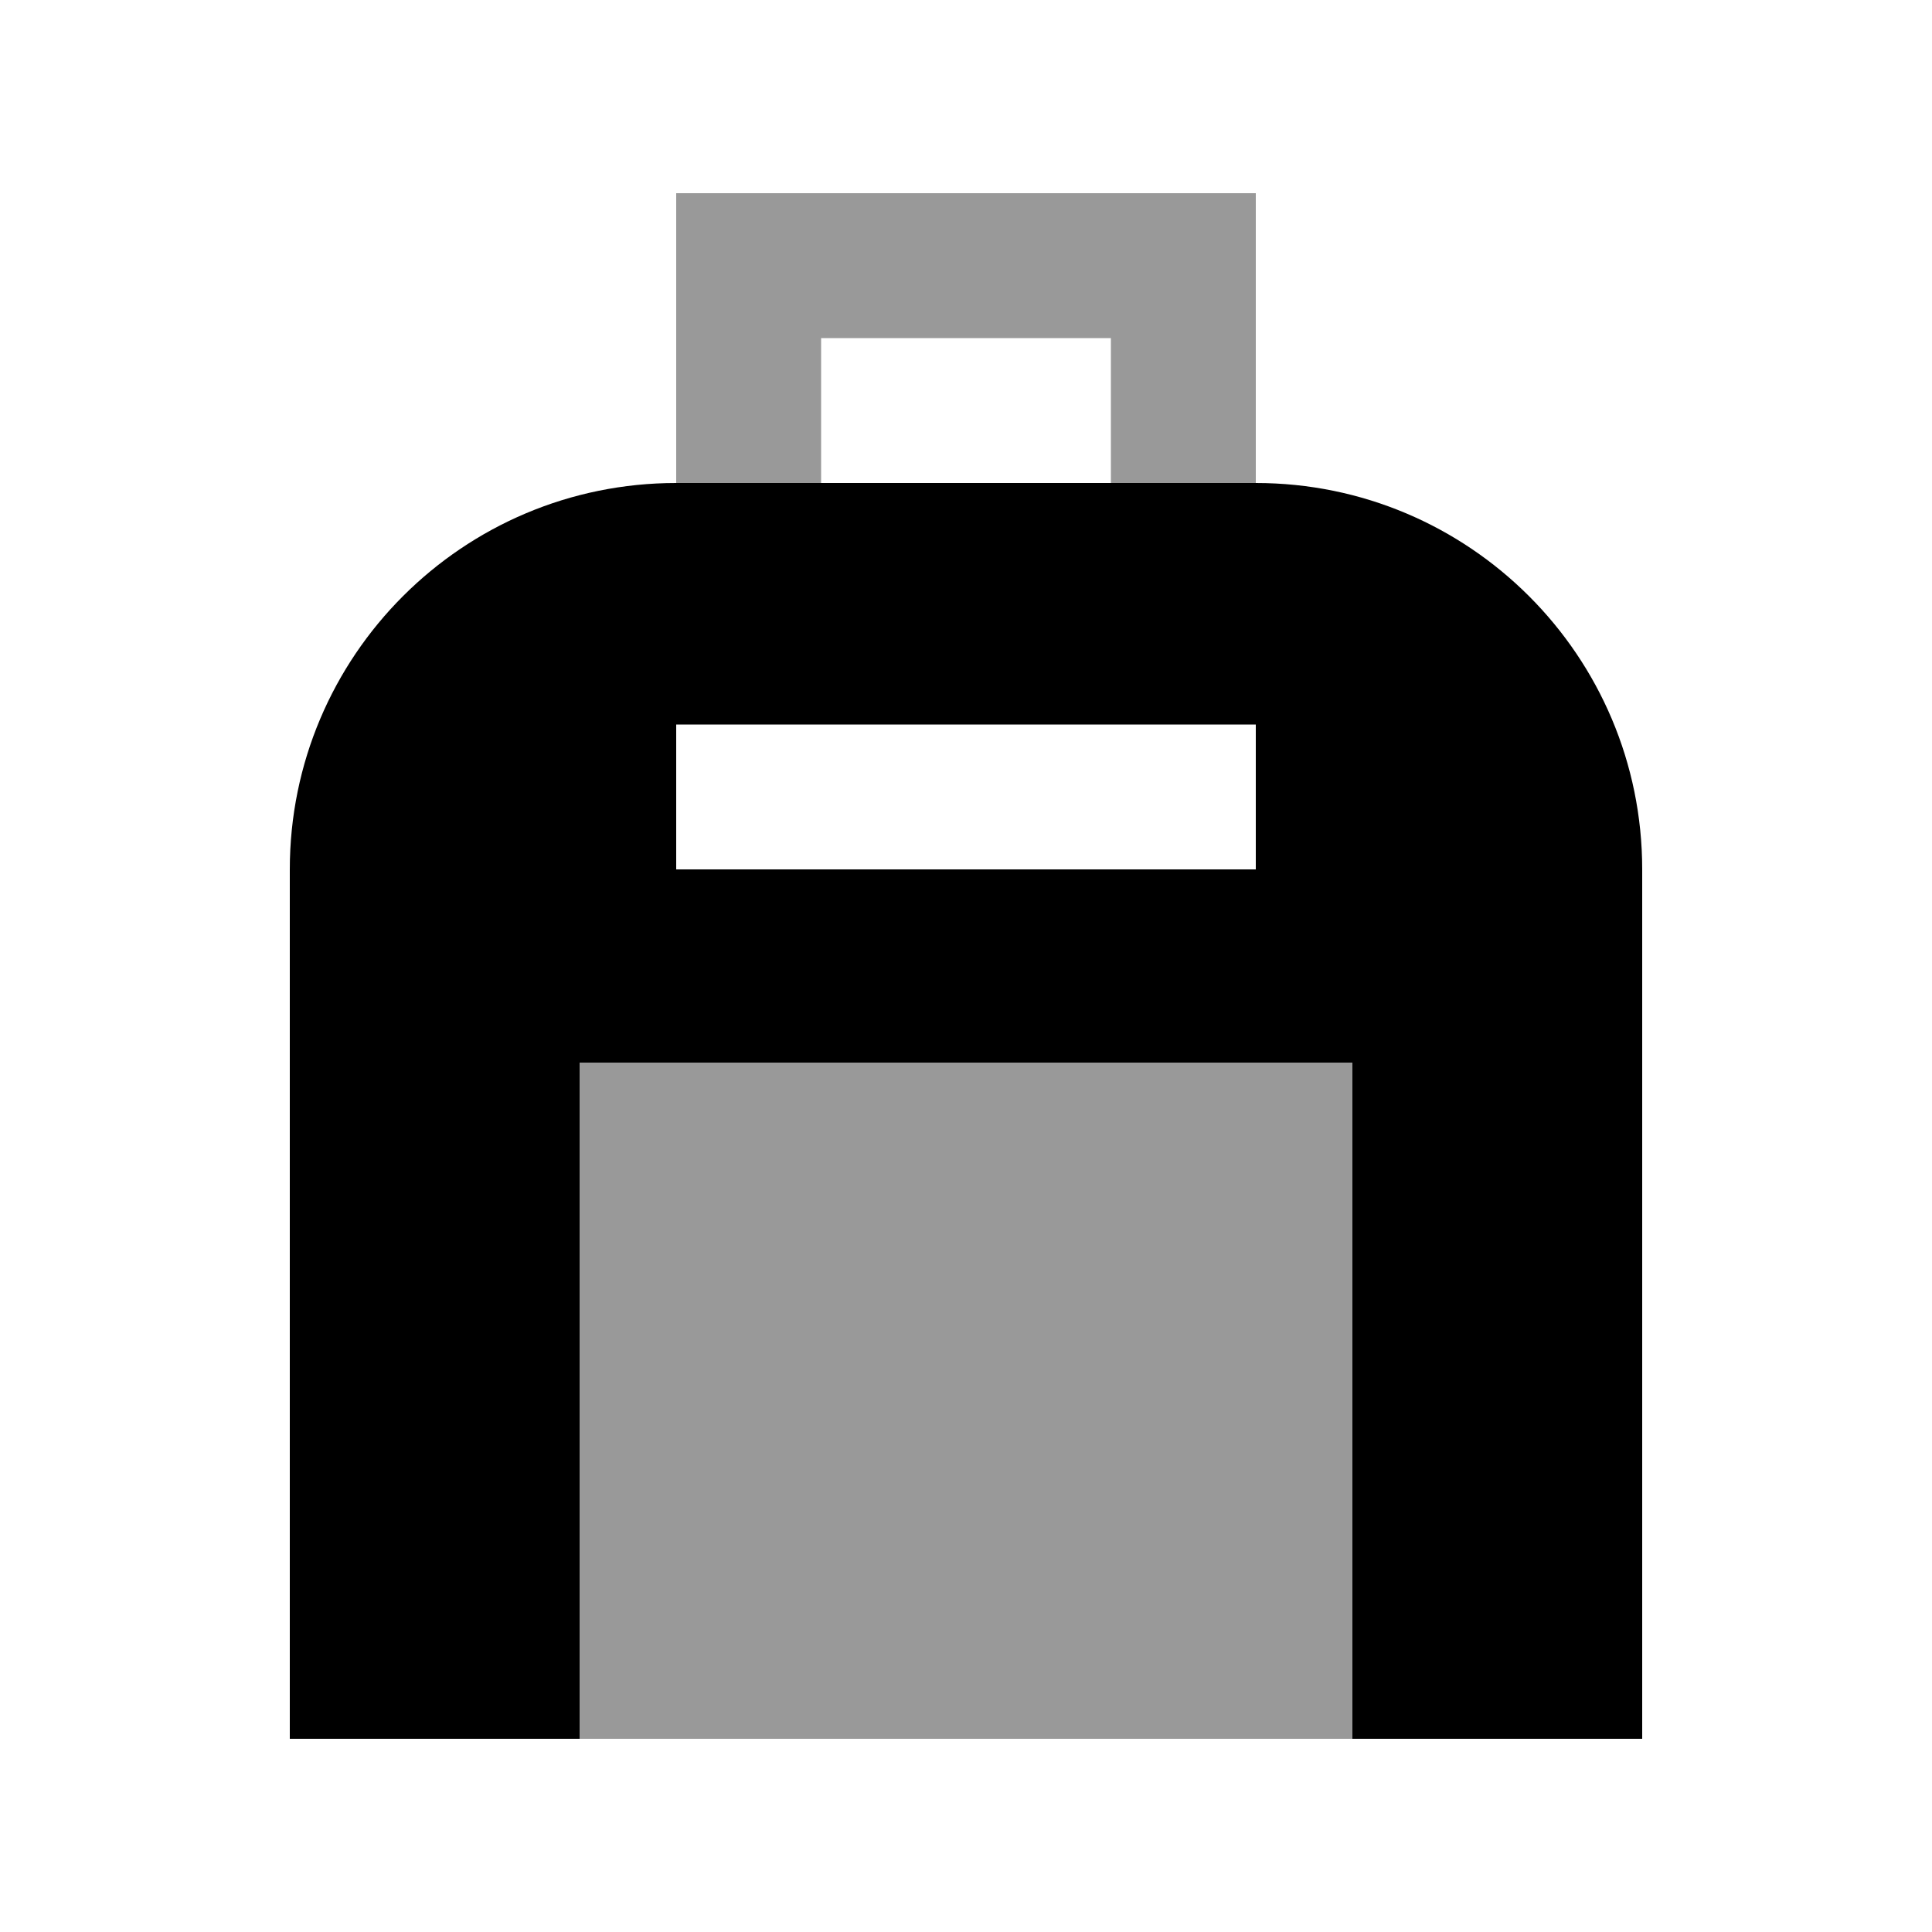
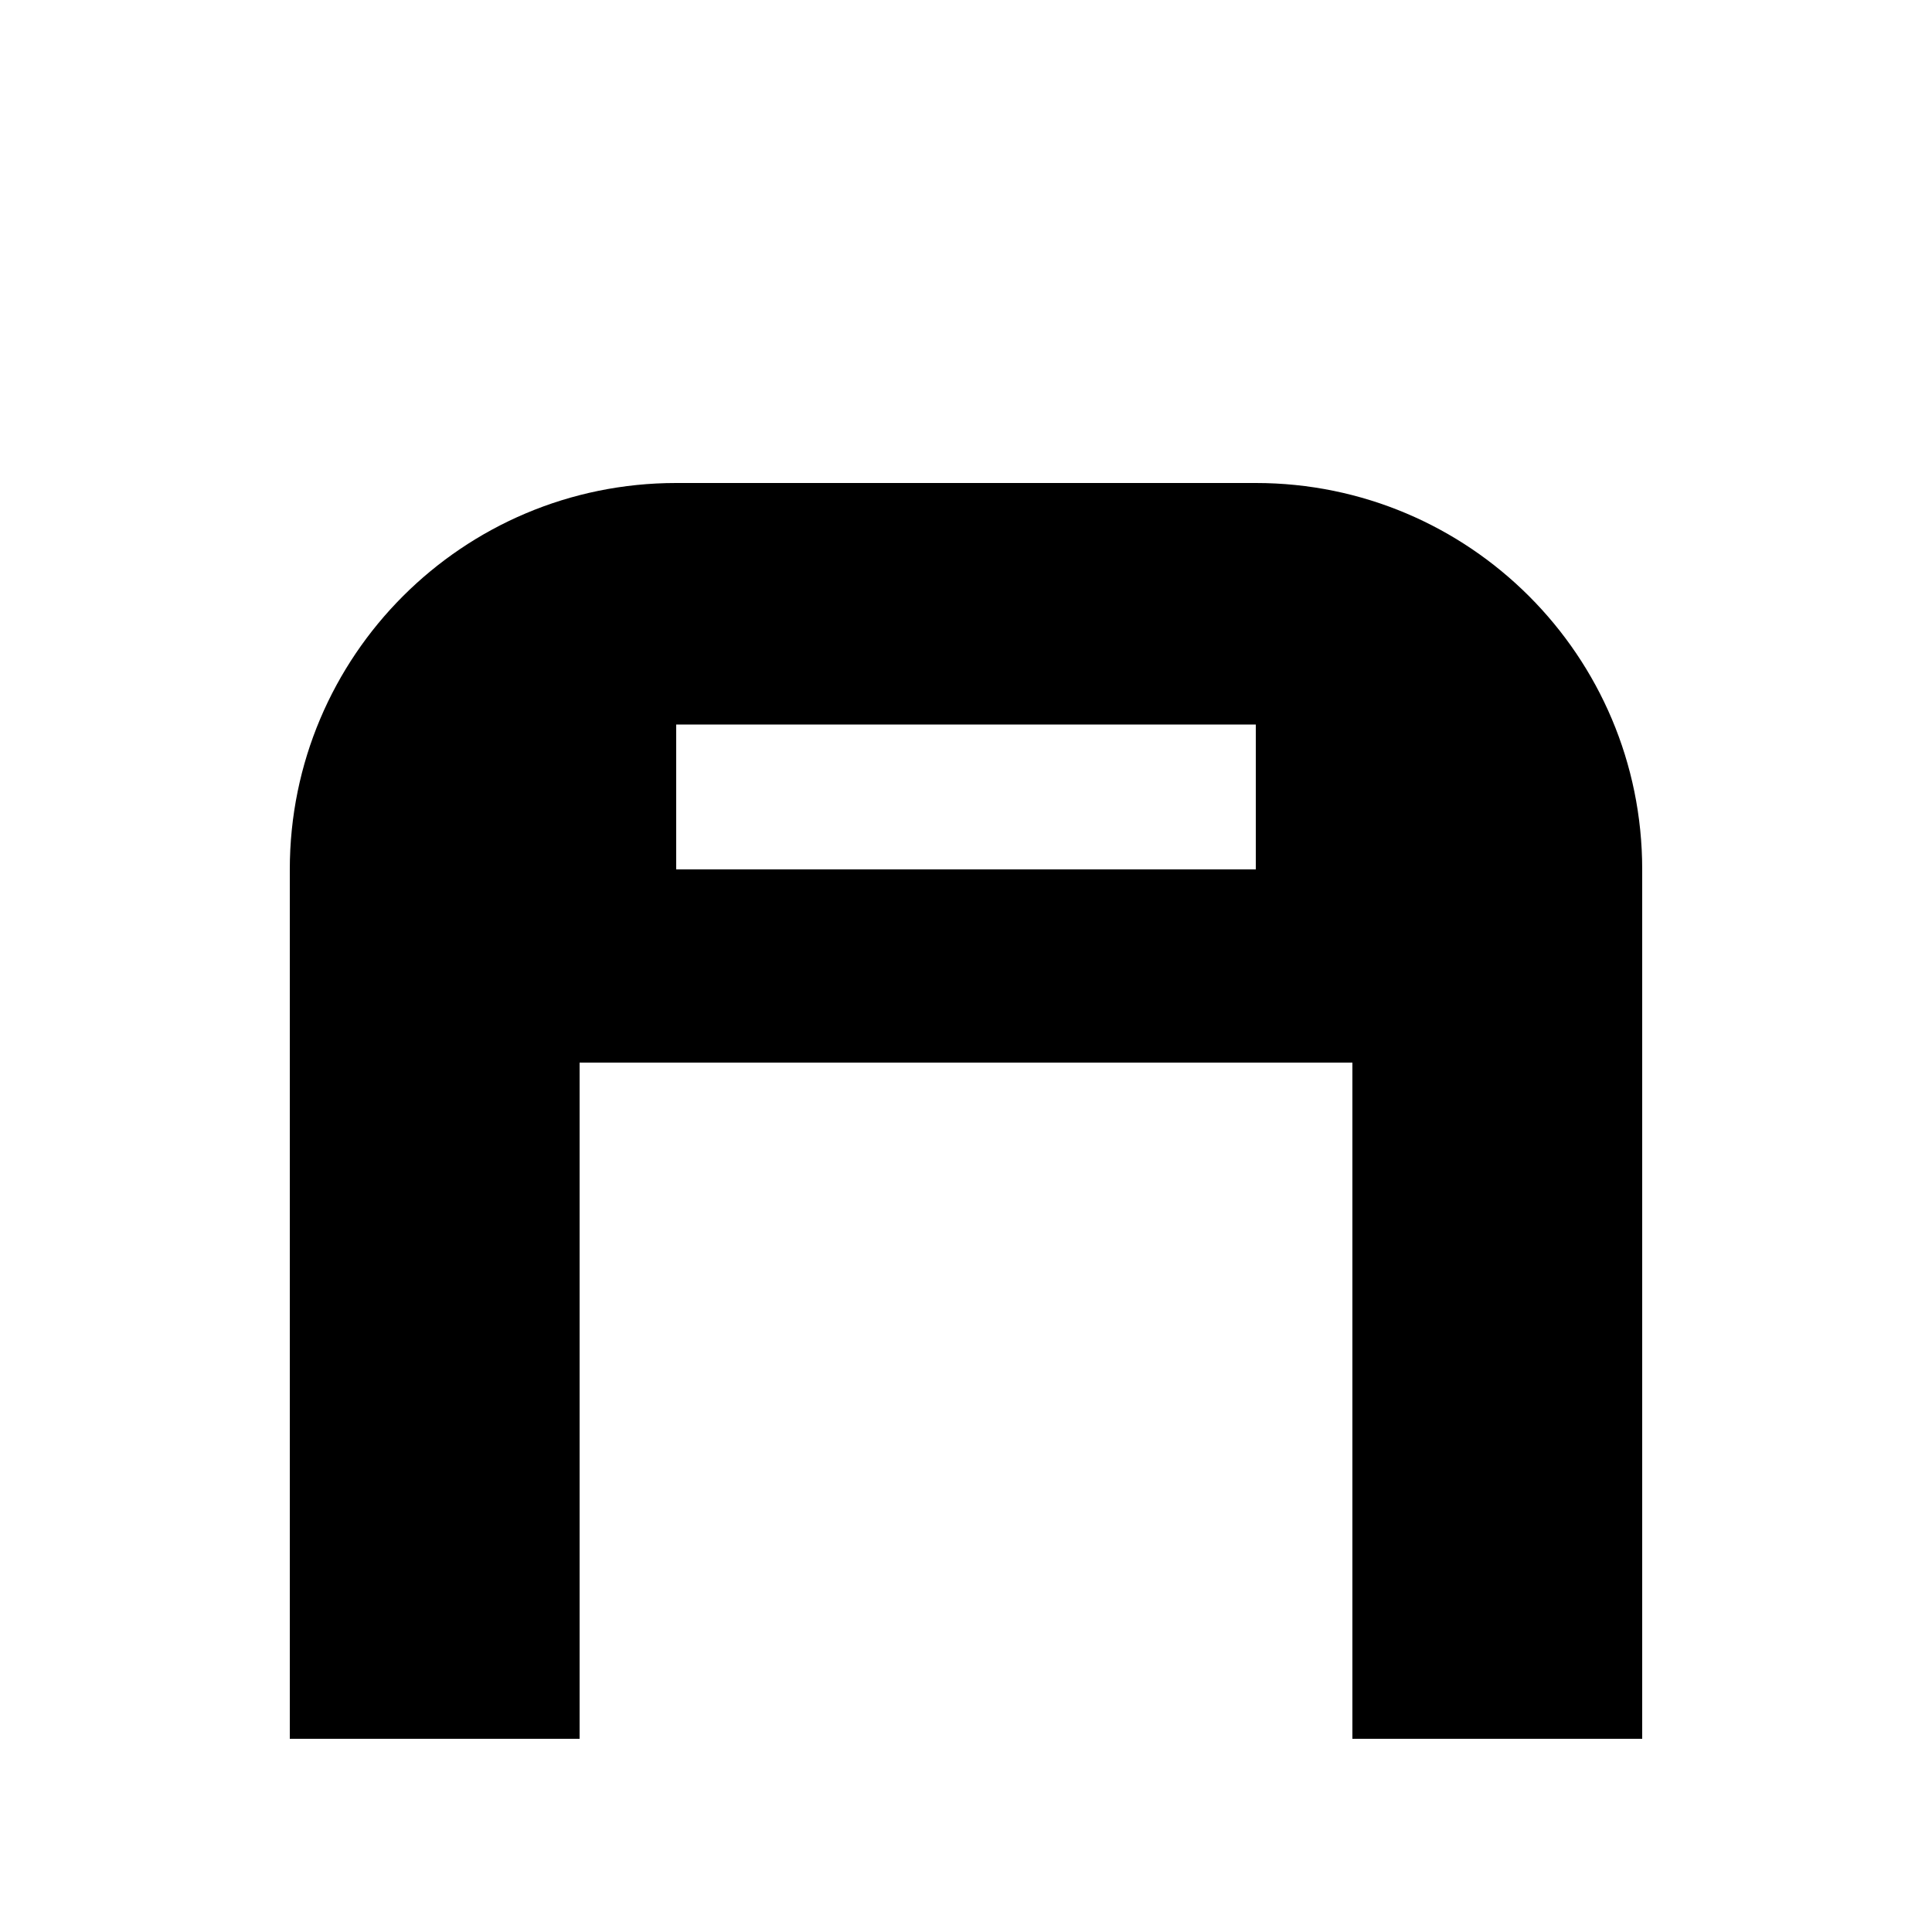
<svg xmlns="http://www.w3.org/2000/svg" viewBox="0 0 640 640">
-   <path opacity=".4" fill="currentColor" d="M192 352L192 576L448 576L448 352L192 352zM224 64L224 160L272 160L272 112L368 112L368 160L416 160L416 64L224 64z" />
  <path fill="currentColor" d="M96 288C96 217.3 153.3 160 224 160L416 160C486.7 160 544 217.3 544 288L544 576L448 576L448 352L192 352L192 576L96 576L96 288zM248 240L224 240L224 288L416 288L416 240L248 240z" />
</svg>